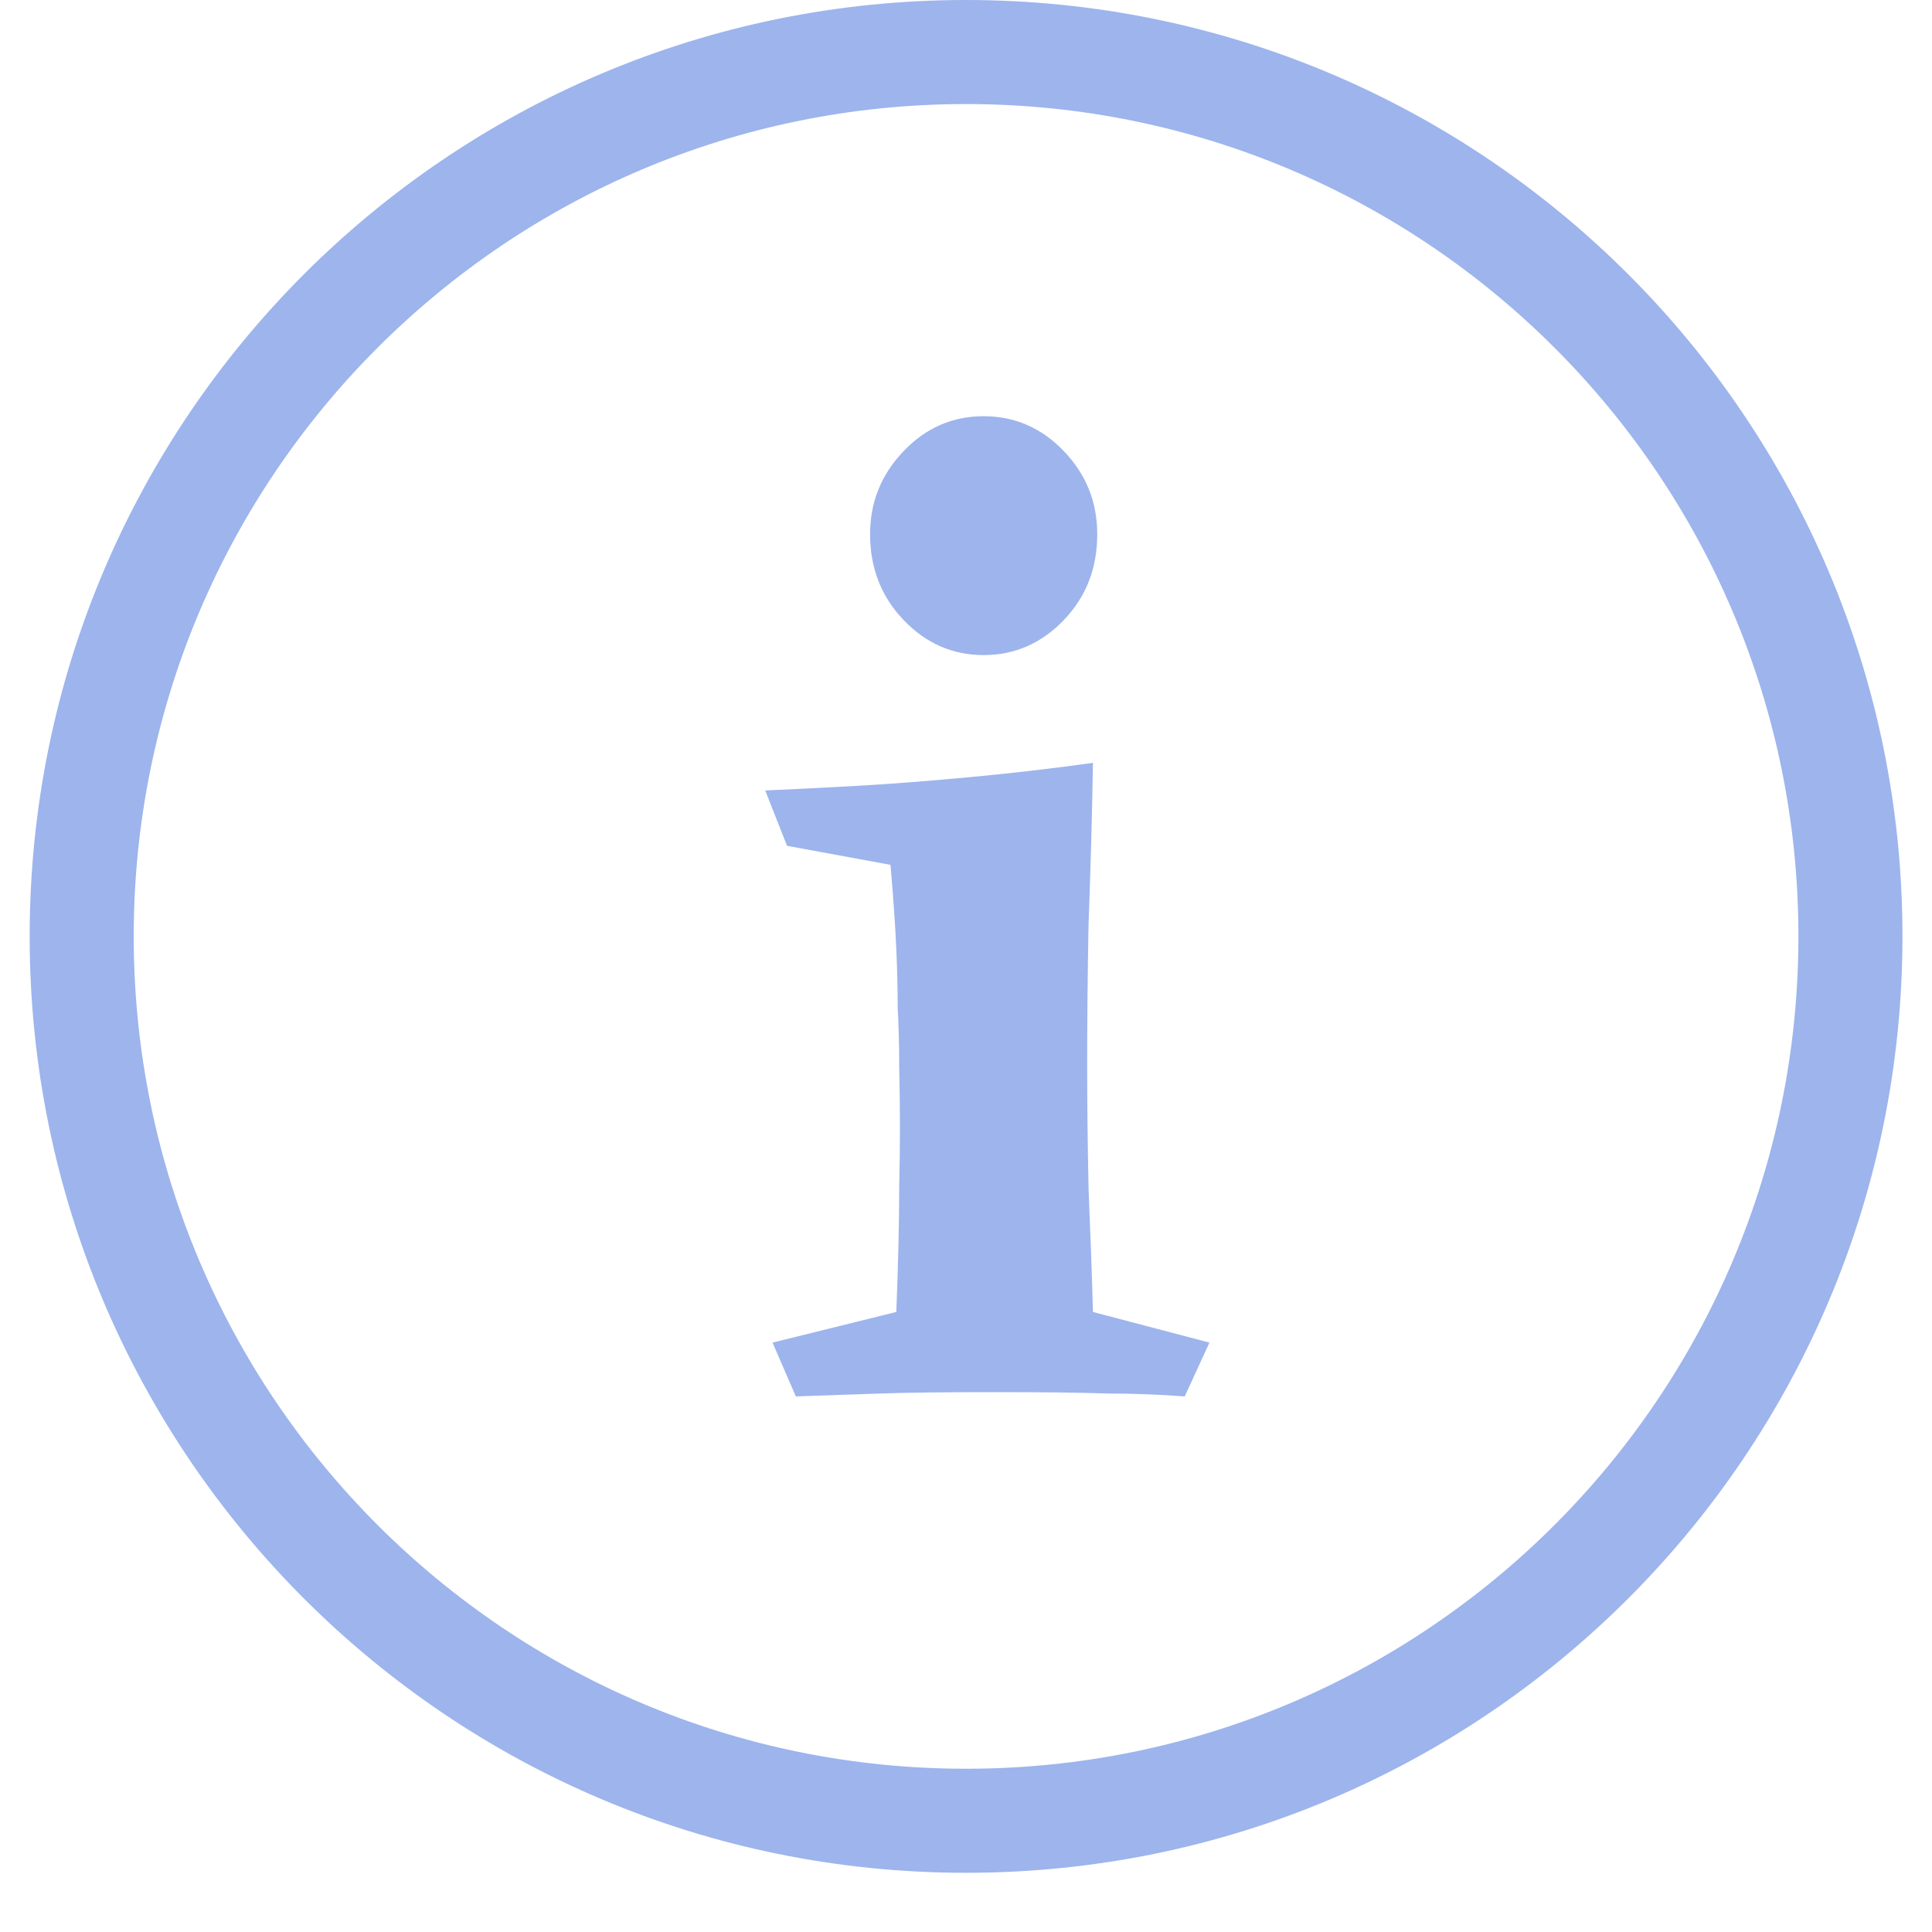
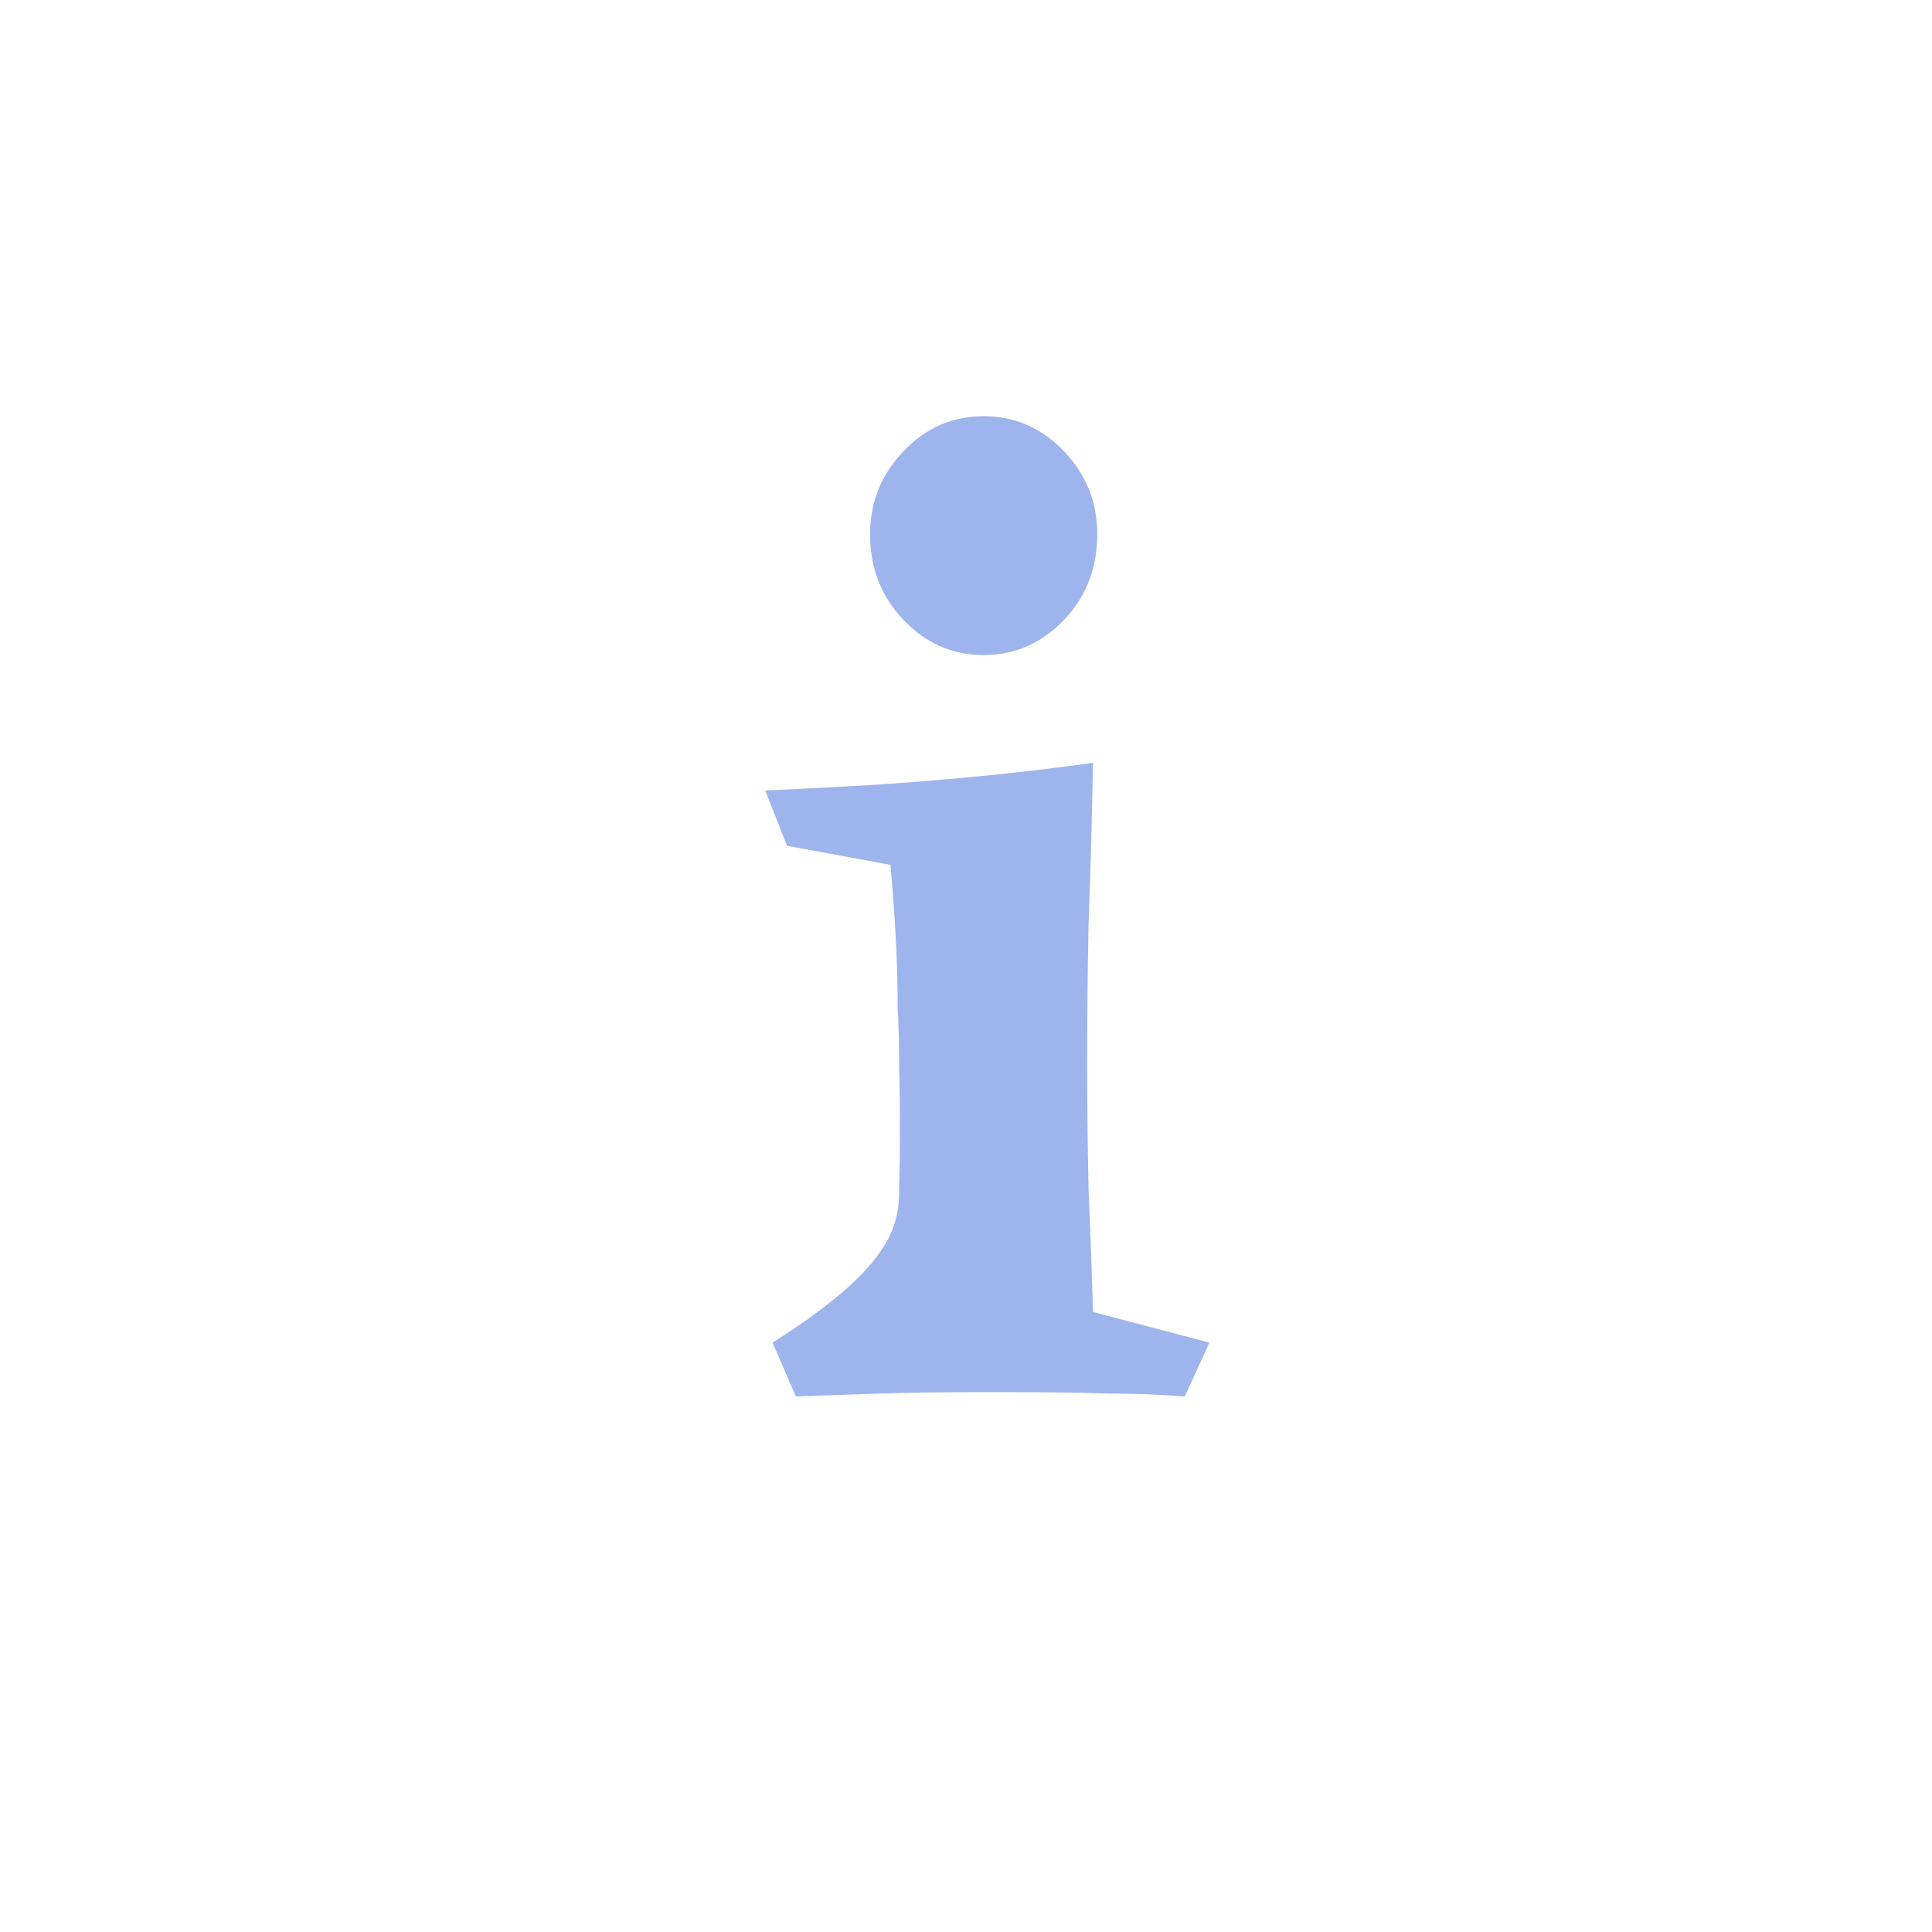
<svg xmlns="http://www.w3.org/2000/svg" width="14" height="14" viewBox="0 0 14 14" fill="none">
-   <path d="M7.92 5.528C7.913 5.936 7.902 6.326 7.888 6.699C7.881 7.072 7.878 7.41 7.878 7.713C7.878 7.973 7.881 8.272 7.888 8.61C7.902 8.948 7.913 9.247 7.92 9.507L8.764 9.729L8.585 10.119C8.402 10.105 8.215 10.098 8.025 10.098C7.842 10.091 7.564 10.088 7.191 10.088C6.847 10.088 6.576 10.091 6.379 10.098C6.189 10.105 5.985 10.112 5.767 10.119L5.598 9.729L6.495 9.507C6.509 9.155 6.516 8.849 6.516 8.589C6.523 8.328 6.523 8.043 6.516 7.734C6.516 7.572 6.512 7.428 6.505 7.301C6.505 7.174 6.502 7.034 6.495 6.879C6.488 6.717 6.474 6.513 6.453 6.267L5.703 6.129L5.545 5.728C5.707 5.721 5.914 5.711 6.168 5.697C6.428 5.683 6.709 5.661 7.012 5.633C7.315 5.605 7.617 5.57 7.92 5.528ZM7.128 4.747C6.903 4.747 6.709 4.662 6.548 4.493C6.386 4.324 6.305 4.117 6.305 3.871C6.305 3.638 6.386 3.438 6.548 3.269C6.709 3.1 6.903 3.016 7.128 3.016C7.353 3.016 7.547 3.1 7.709 3.269C7.871 3.438 7.951 3.638 7.951 3.871C7.951 4.117 7.871 4.324 7.709 4.493C7.547 4.662 7.353 4.747 7.128 4.747Z" fill="#9DB4ED" />
-   <path d="M13.032 6.785C13.032 3.454 10.331 0.754 7 0.754C3.669 0.754 0.969 3.454 0.969 6.785C0.969 10.116 3.669 12.817 7 12.817V13.571C3.253 13.571 0.215 10.533 0.215 6.785C0.215 3.038 3.253 0 7 0C10.748 0 13.786 3.038 13.786 6.785C13.786 10.533 10.748 13.571 7 13.571V12.817C10.331 12.817 13.032 10.116 13.032 6.785Z" fill="#9DB4ED" />
+   <path d="M7.92 5.528C7.913 5.936 7.902 6.326 7.888 6.699C7.881 7.072 7.878 7.41 7.878 7.713C7.878 7.973 7.881 8.272 7.888 8.61C7.902 8.948 7.913 9.247 7.92 9.507L8.764 9.729L8.585 10.119C8.402 10.105 8.215 10.098 8.025 10.098C7.842 10.091 7.564 10.088 7.191 10.088C6.847 10.088 6.576 10.091 6.379 10.098C6.189 10.105 5.985 10.112 5.767 10.119L5.598 9.729C6.509 9.155 6.516 8.849 6.516 8.589C6.523 8.328 6.523 8.043 6.516 7.734C6.516 7.572 6.512 7.428 6.505 7.301C6.505 7.174 6.502 7.034 6.495 6.879C6.488 6.717 6.474 6.513 6.453 6.267L5.703 6.129L5.545 5.728C5.707 5.721 5.914 5.711 6.168 5.697C6.428 5.683 6.709 5.661 7.012 5.633C7.315 5.605 7.617 5.57 7.92 5.528ZM7.128 4.747C6.903 4.747 6.709 4.662 6.548 4.493C6.386 4.324 6.305 4.117 6.305 3.871C6.305 3.638 6.386 3.438 6.548 3.269C6.709 3.1 6.903 3.016 7.128 3.016C7.353 3.016 7.547 3.1 7.709 3.269C7.871 3.438 7.951 3.638 7.951 3.871C7.951 4.117 7.871 4.324 7.709 4.493C7.547 4.662 7.353 4.747 7.128 4.747Z" fill="#9DB4ED" />
</svg>